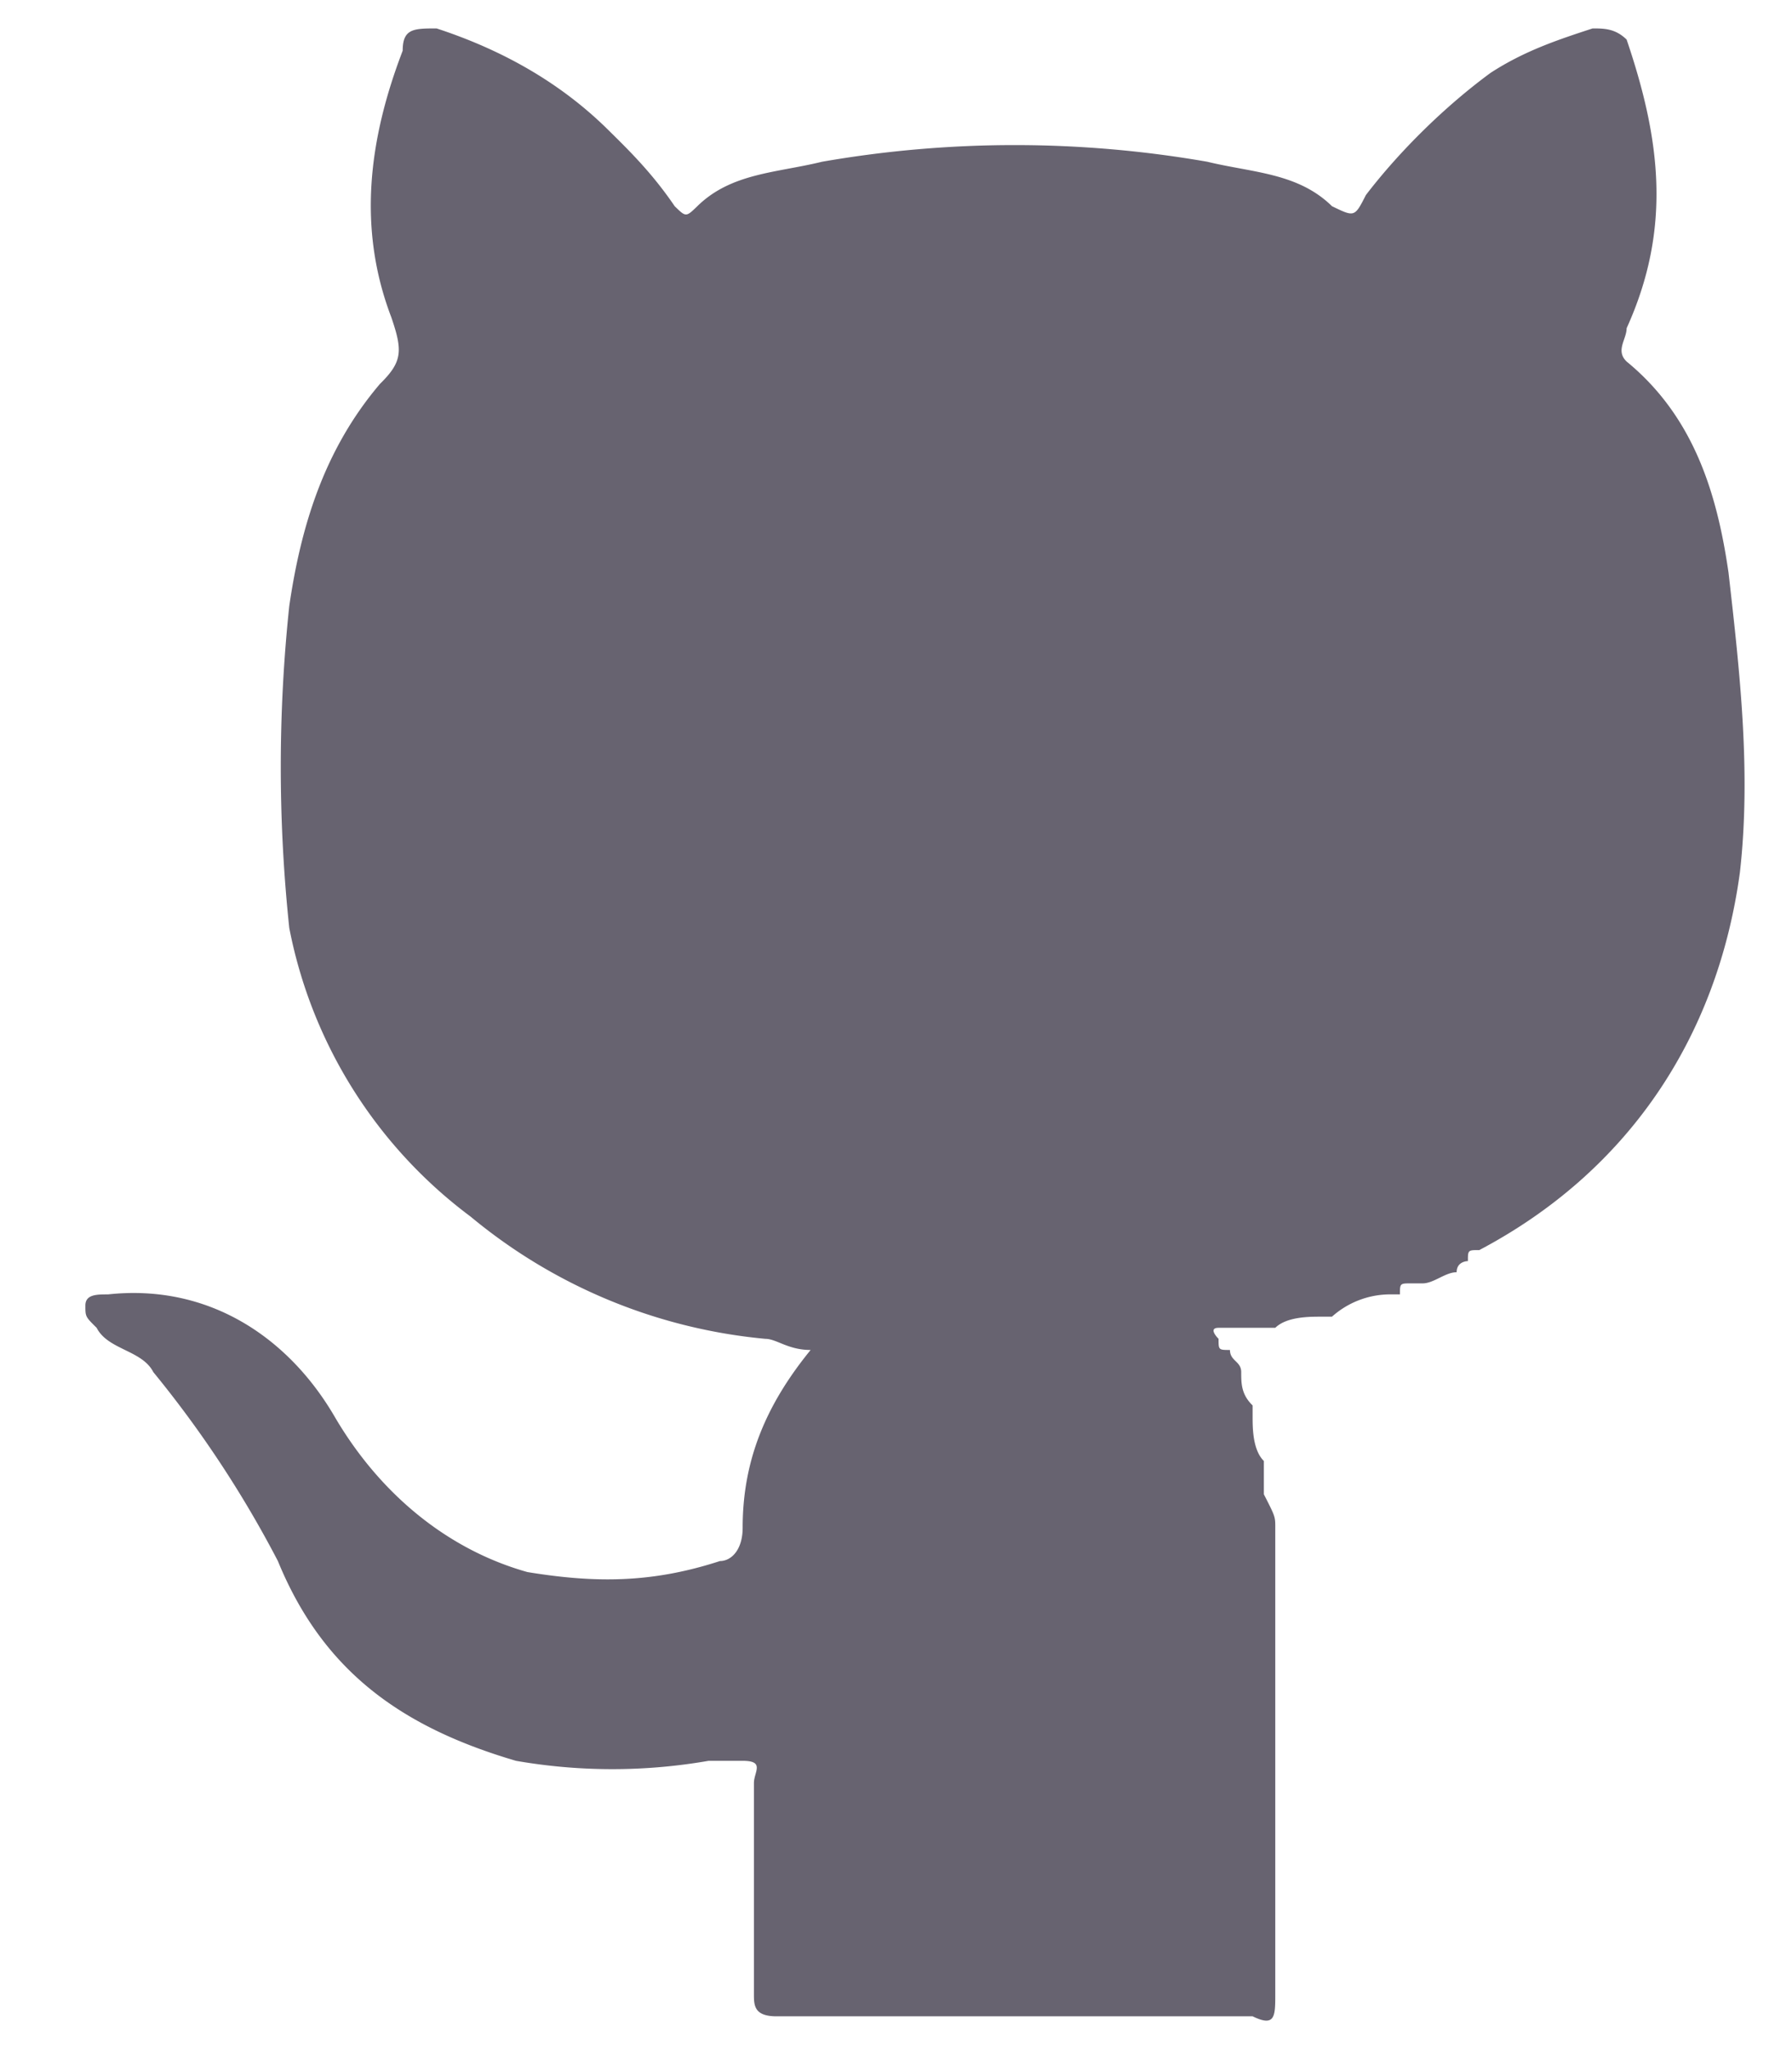
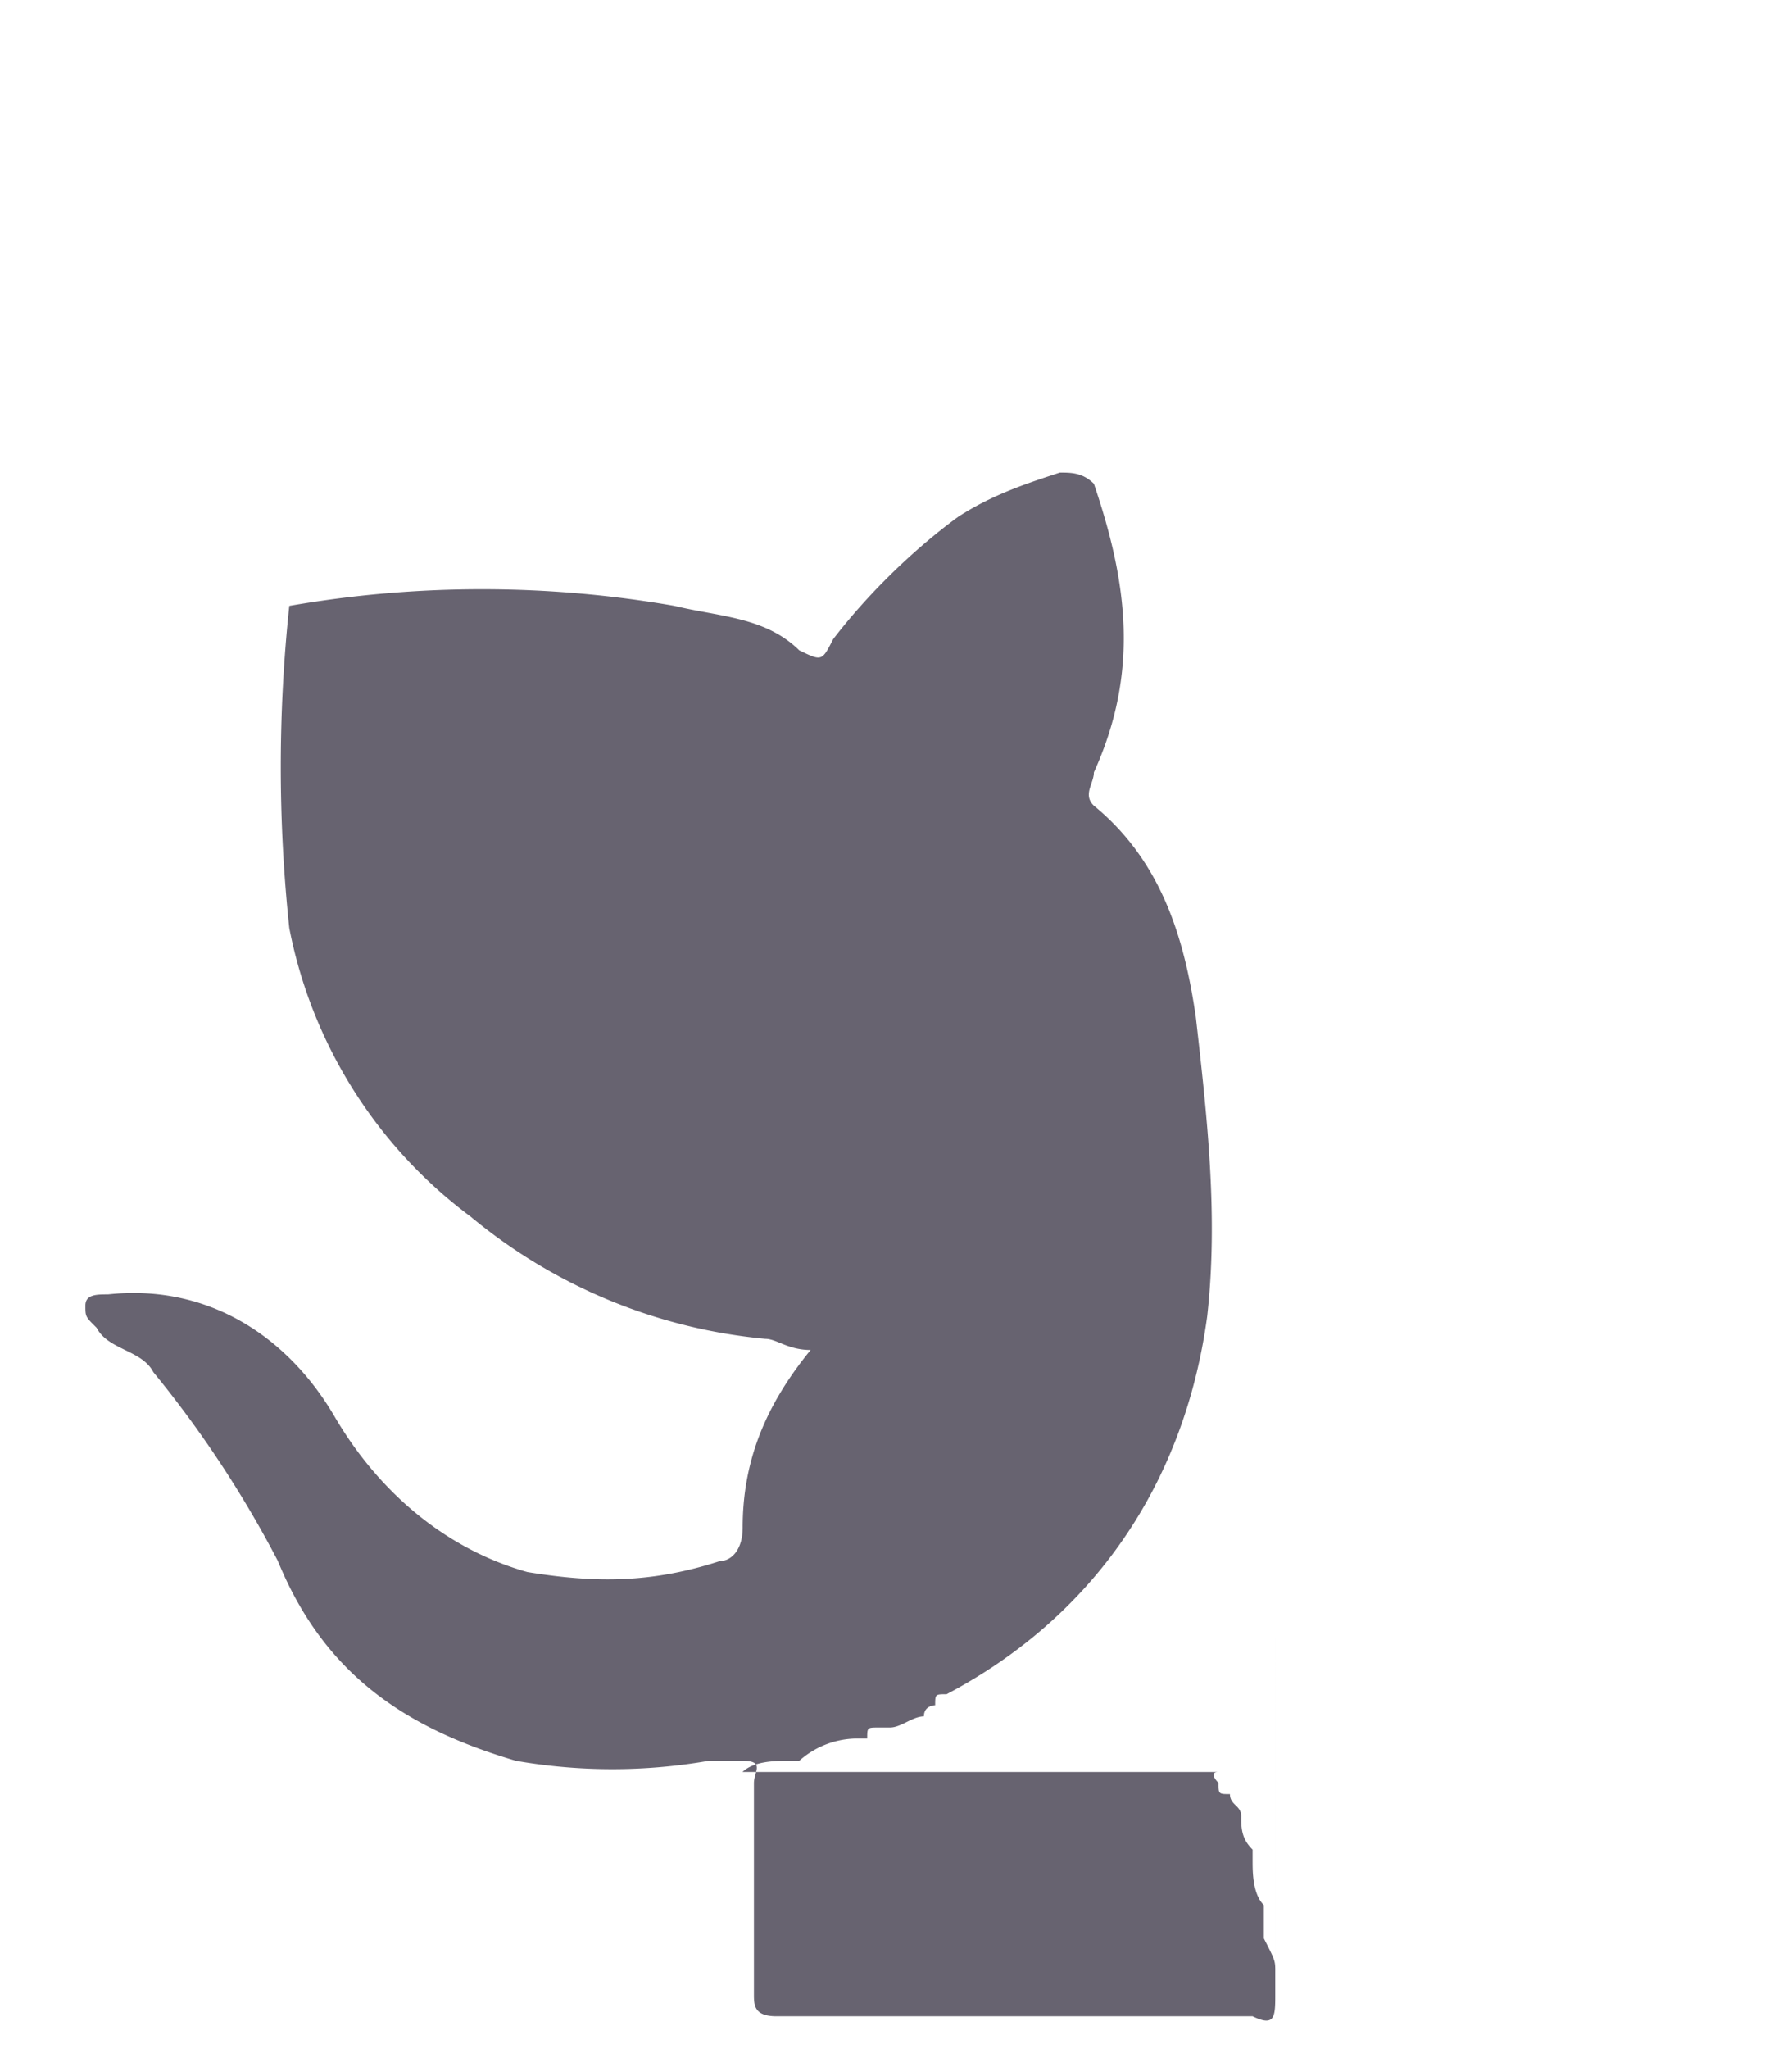
<svg xmlns="http://www.w3.org/2000/svg" width="14" height="16" viewBox="0 0 14 16">
  <g fill="none" fill-rule="evenodd">
-     <path d="M-2.667-2h20v20h-20z" />
-     <path fill="#676370" fill-rule="nonzero" d="M9.963 11.928V15.57c0 .174 0 .26-.177.174H6.067c-.177 0-.177-.087-.177-.174v-1.647c0-.087.089-.174-.088-.174h-.266a4.387 4.387 0 0 1-1.505 0c-.885-.26-1.505-.693-1.86-1.56a8.574 8.574 0 0 0-.973-1.475c-.089-.173-.354-.173-.443-.346-.088-.087-.088-.087-.088-.174s.088-.087.177-.087c.797-.086 1.416.347 1.77.954.355.607.886 1.04 1.506 1.214.53.087.973.087 1.505-.086.088 0 .177-.087.177-.26 0-.52.177-.954.531-1.388-.177 0-.266-.087-.354-.087A4.213 4.213 0 0 1 3.677 9.5 3.685 3.685 0 0 1 2.26 7.246a11.937 11.937 0 0 1 0-2.515c.089-.607.266-1.214.709-1.734.177-.173.177-.26.088-.52-.265-.694-.177-1.388.089-2.081 0-.174.088-.174.265-.174.532.174.974.434 1.328.78.177.174.354.347.532.608.088.086.088.086.177 0 .265-.26.62-.26.974-.347a8.773 8.773 0 0 1 3.01 0c.354.086.708.086.974.347.177.086.177.086.265-.087.266-.347.62-.694.974-.954.266-.173.531-.26.797-.347.089 0 .177 0 .266.087.265.78.354 1.474 0 2.254 0 .087-.089.174 0 .26.53.434.708 1.041.796 1.648.089.78.177 1.561.089 2.341-.177 1.301-.885 2.342-2.036 2.949-.089 0-.089 0-.089.086 0 0-.088 0-.088.087-.089 0-.178.087-.266.087h-.089c-.088 0-.088 0-.088.086h-.089a.684.684 0 0 0-.442.174h-.089c-.088 0-.265 0-.354.087H9.52c-.088 0 0 .086 0 .086 0 .087 0 .087.089.087 0 .087.088.087.088.173 0 .087 0 .174.089.26v.087c0 .087 0 .26.088.347v.26c.089.174.089.174.089.26z" />
+     <path fill="#676370" fill-rule="nonzero" d="M9.963 11.928V15.57c0 .174 0 .26-.177.174H6.067c-.177 0-.177-.087-.177-.174v-1.647c0-.087.089-.174-.088-.174h-.266a4.387 4.387 0 0 1-1.505 0c-.885-.26-1.505-.693-1.86-1.56a8.574 8.574 0 0 0-.973-1.475c-.089-.173-.354-.173-.443-.346-.088-.087-.088-.087-.088-.174s.088-.087.177-.087c.797-.086 1.416.347 1.77.954.355.607.886 1.04 1.506 1.214.53.087.973.087 1.505-.086.088 0 .177-.087.177-.26 0-.52.177-.954.531-1.388-.177 0-.266-.087-.354-.087A4.213 4.213 0 0 1 3.677 9.5 3.685 3.685 0 0 1 2.26 7.246a11.937 11.937 0 0 1 0-2.515a8.773 8.773 0 0 1 3.01 0c.354.086.708.086.974.347.177.086.177.086.265-.087.266-.347.62-.694.974-.954.266-.173.531-.26.797-.347.089 0 .177 0 .266.087.265.78.354 1.474 0 2.254 0 .087-.089.174 0 .26.53.434.708 1.041.796 1.648.089.78.177 1.561.089 2.341-.177 1.301-.885 2.342-2.036 2.949-.089 0-.089 0-.089.086 0 0-.088 0-.088.087-.089 0-.178.087-.266.087h-.089c-.088 0-.088 0-.088.086h-.089a.684.684 0 0 0-.442.174h-.089c-.088 0-.265 0-.354.087H9.52c-.088 0 0 .086 0 .086 0 .087 0 .087.089.087 0 .087.088.087.088.173 0 .087 0 .174.089.26v.087c0 .087 0 .26.088.347v.26c.089.174.089.174.089.26z" />
  </g>
</svg>